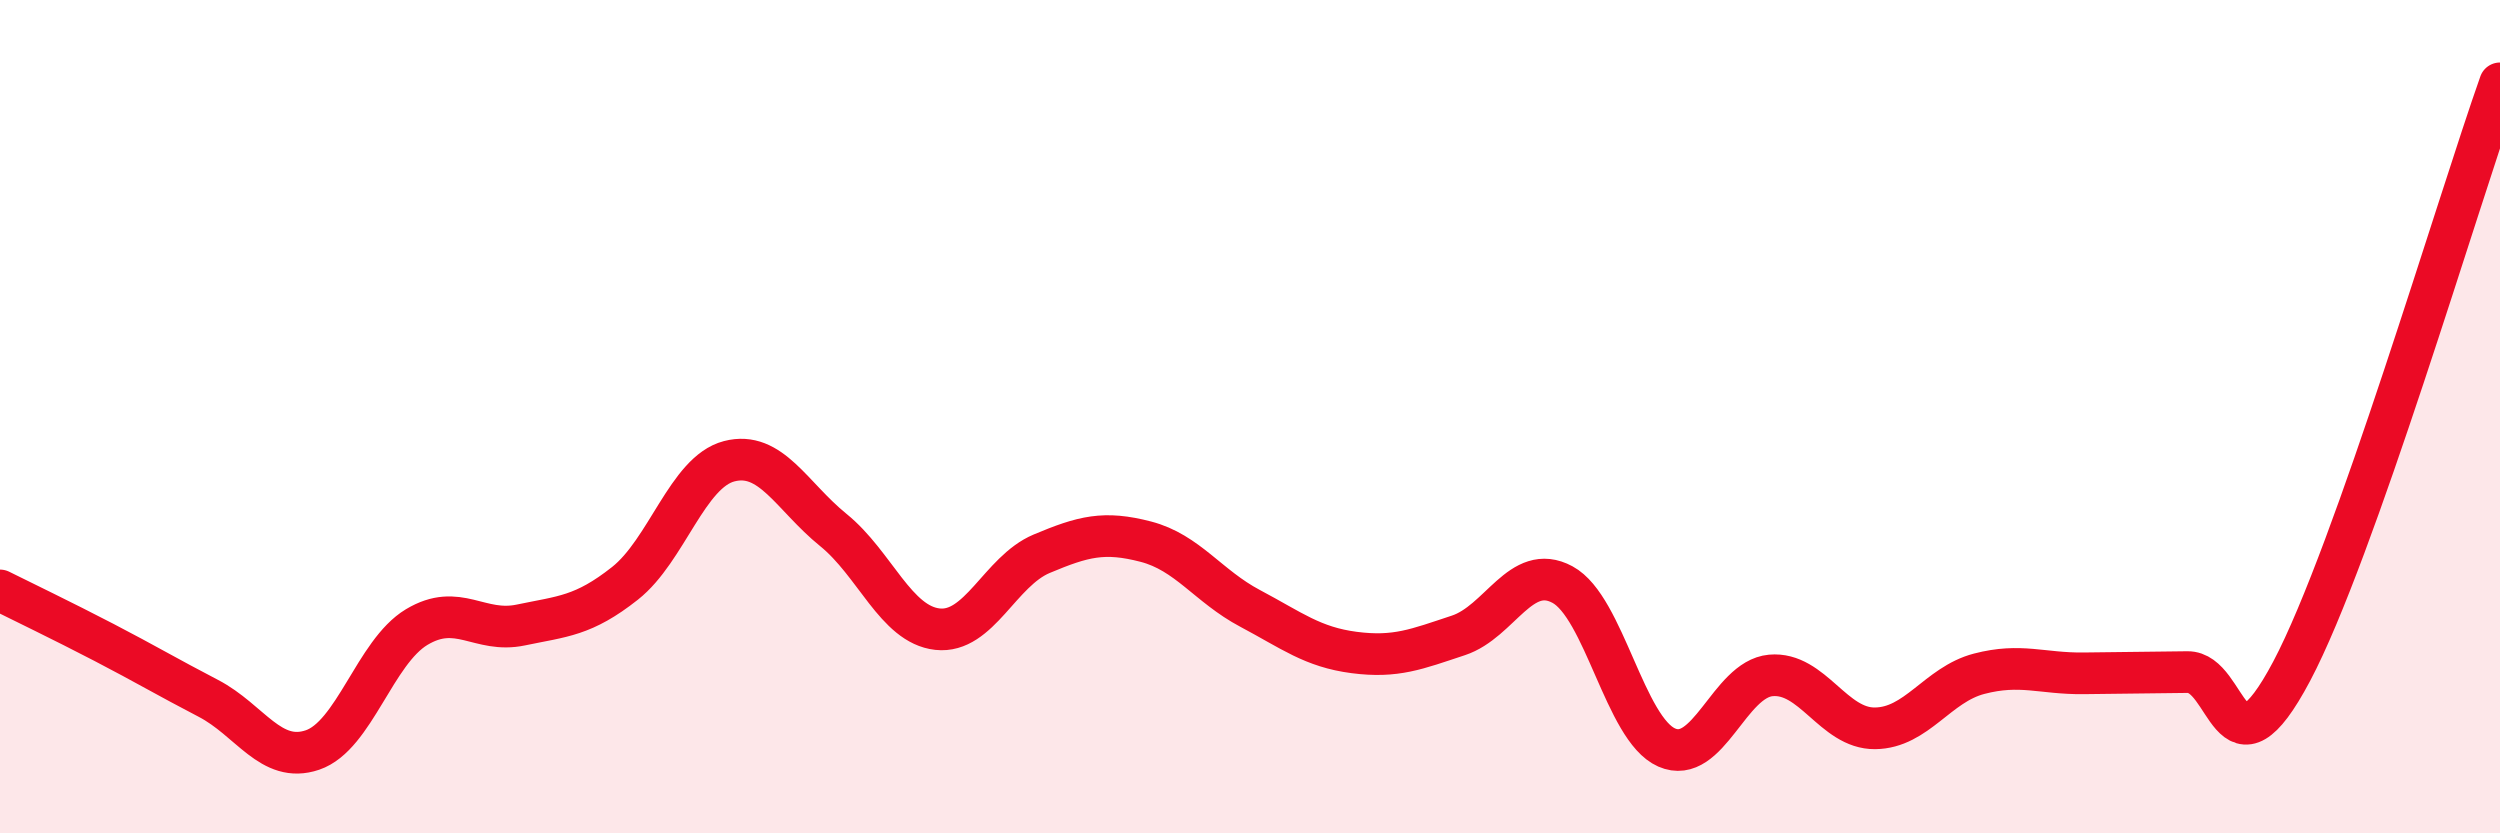
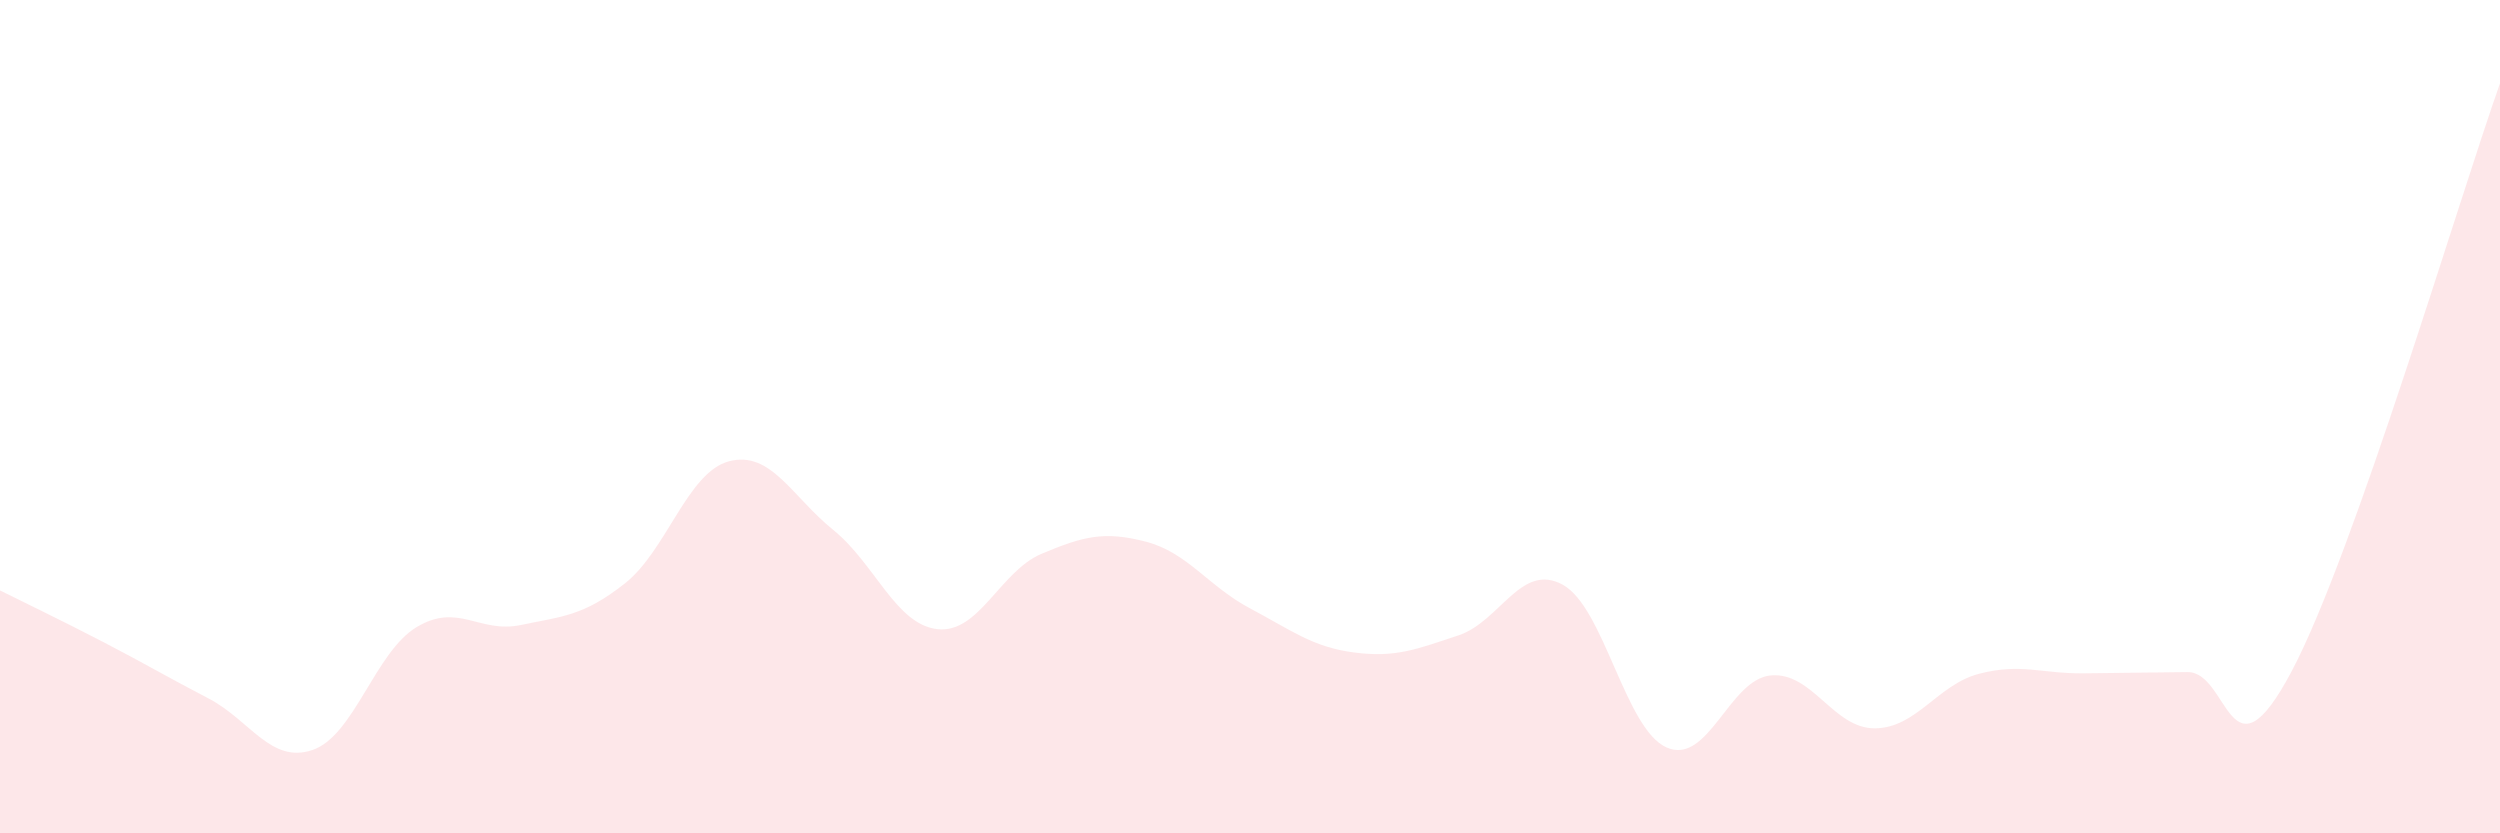
<svg xmlns="http://www.w3.org/2000/svg" width="60" height="20" viewBox="0 0 60 20">
  <path d="M 0,14.17 C 0.5,14.42 1.5,14.9 2.5,15.42 C 3.5,15.94 4,16.24 5,16.76 C 6,17.28 6.5,18.34 7.5,18 C 8.5,17.66 9,15.65 10,15.05 C 11,14.45 11.5,15.21 12.5,15 C 13.5,14.79 14,14.79 15,14 C 16,13.21 16.5,11.33 17.5,11.07 C 18.5,10.81 19,11.91 20,12.72 C 21,13.53 21.5,14.99 22.5,15.1 C 23.5,15.21 24,13.71 25,13.29 C 26,12.87 26.5,12.74 27.5,13 C 28.5,13.26 29,14.07 30,14.6 C 31,15.13 31.5,15.53 32.5,15.66 C 33.5,15.79 34,15.58 35,15.25 C 36,14.92 36.5,13.49 37.5,14.03 C 38.5,14.57 39,17.5 40,17.94 C 41,18.38 41.5,16.3 42.5,16.21 C 43.5,16.12 44,17.49 45,17.48 C 46,17.47 46.5,16.43 47.5,16.17 C 48.5,15.91 49,16.17 50,16.16 C 51,16.15 51.5,16.14 52.5,16.13 C 53.5,16.12 53.5,18.94 55,16.11 C 56.5,13.28 59,4.82 60,2L60 20L0 20Z" fill="#EB0A25" opacity="0.1" stroke-linecap="round" stroke-linejoin="round" />
-   <path d="M 0,14.17 C 0.5,14.42 1.5,14.9 2.5,15.42 C 3.5,15.94 4,16.24 5,16.76 C 6,17.28 6.5,18.34 7.5,18 C 8.5,17.66 9,15.65 10,15.05 C 11,14.45 11.5,15.21 12.5,15 C 13.5,14.79 14,14.79 15,14 C 16,13.21 16.5,11.33 17.5,11.07 C 18.5,10.81 19,11.91 20,12.72 C 21,13.53 21.5,14.99 22.5,15.1 C 23.5,15.21 24,13.71 25,13.29 C 26,12.87 26.5,12.74 27.5,13 C 28.5,13.26 29,14.07 30,14.6 C 31,15.13 31.5,15.53 32.5,15.66 C 33.5,15.79 34,15.58 35,15.25 C 36,14.92 36.5,13.49 37.5,14.03 C 38.5,14.57 39,17.5 40,17.94 C 41,18.38 41.5,16.3 42.5,16.21 C 43.5,16.12 44,17.49 45,17.48 C 46,17.47 46.5,16.43 47.5,16.17 C 48.5,15.91 49,16.17 50,16.16 C 51,16.15 51.5,16.14 52.5,16.13 C 53.5,16.12 53.5,18.94 55,16.11 C 56.5,13.28 59,4.82 60,2" stroke="#EB0A25" stroke-width="1" fill="none" stroke-linecap="round" stroke-linejoin="round" />
</svg>